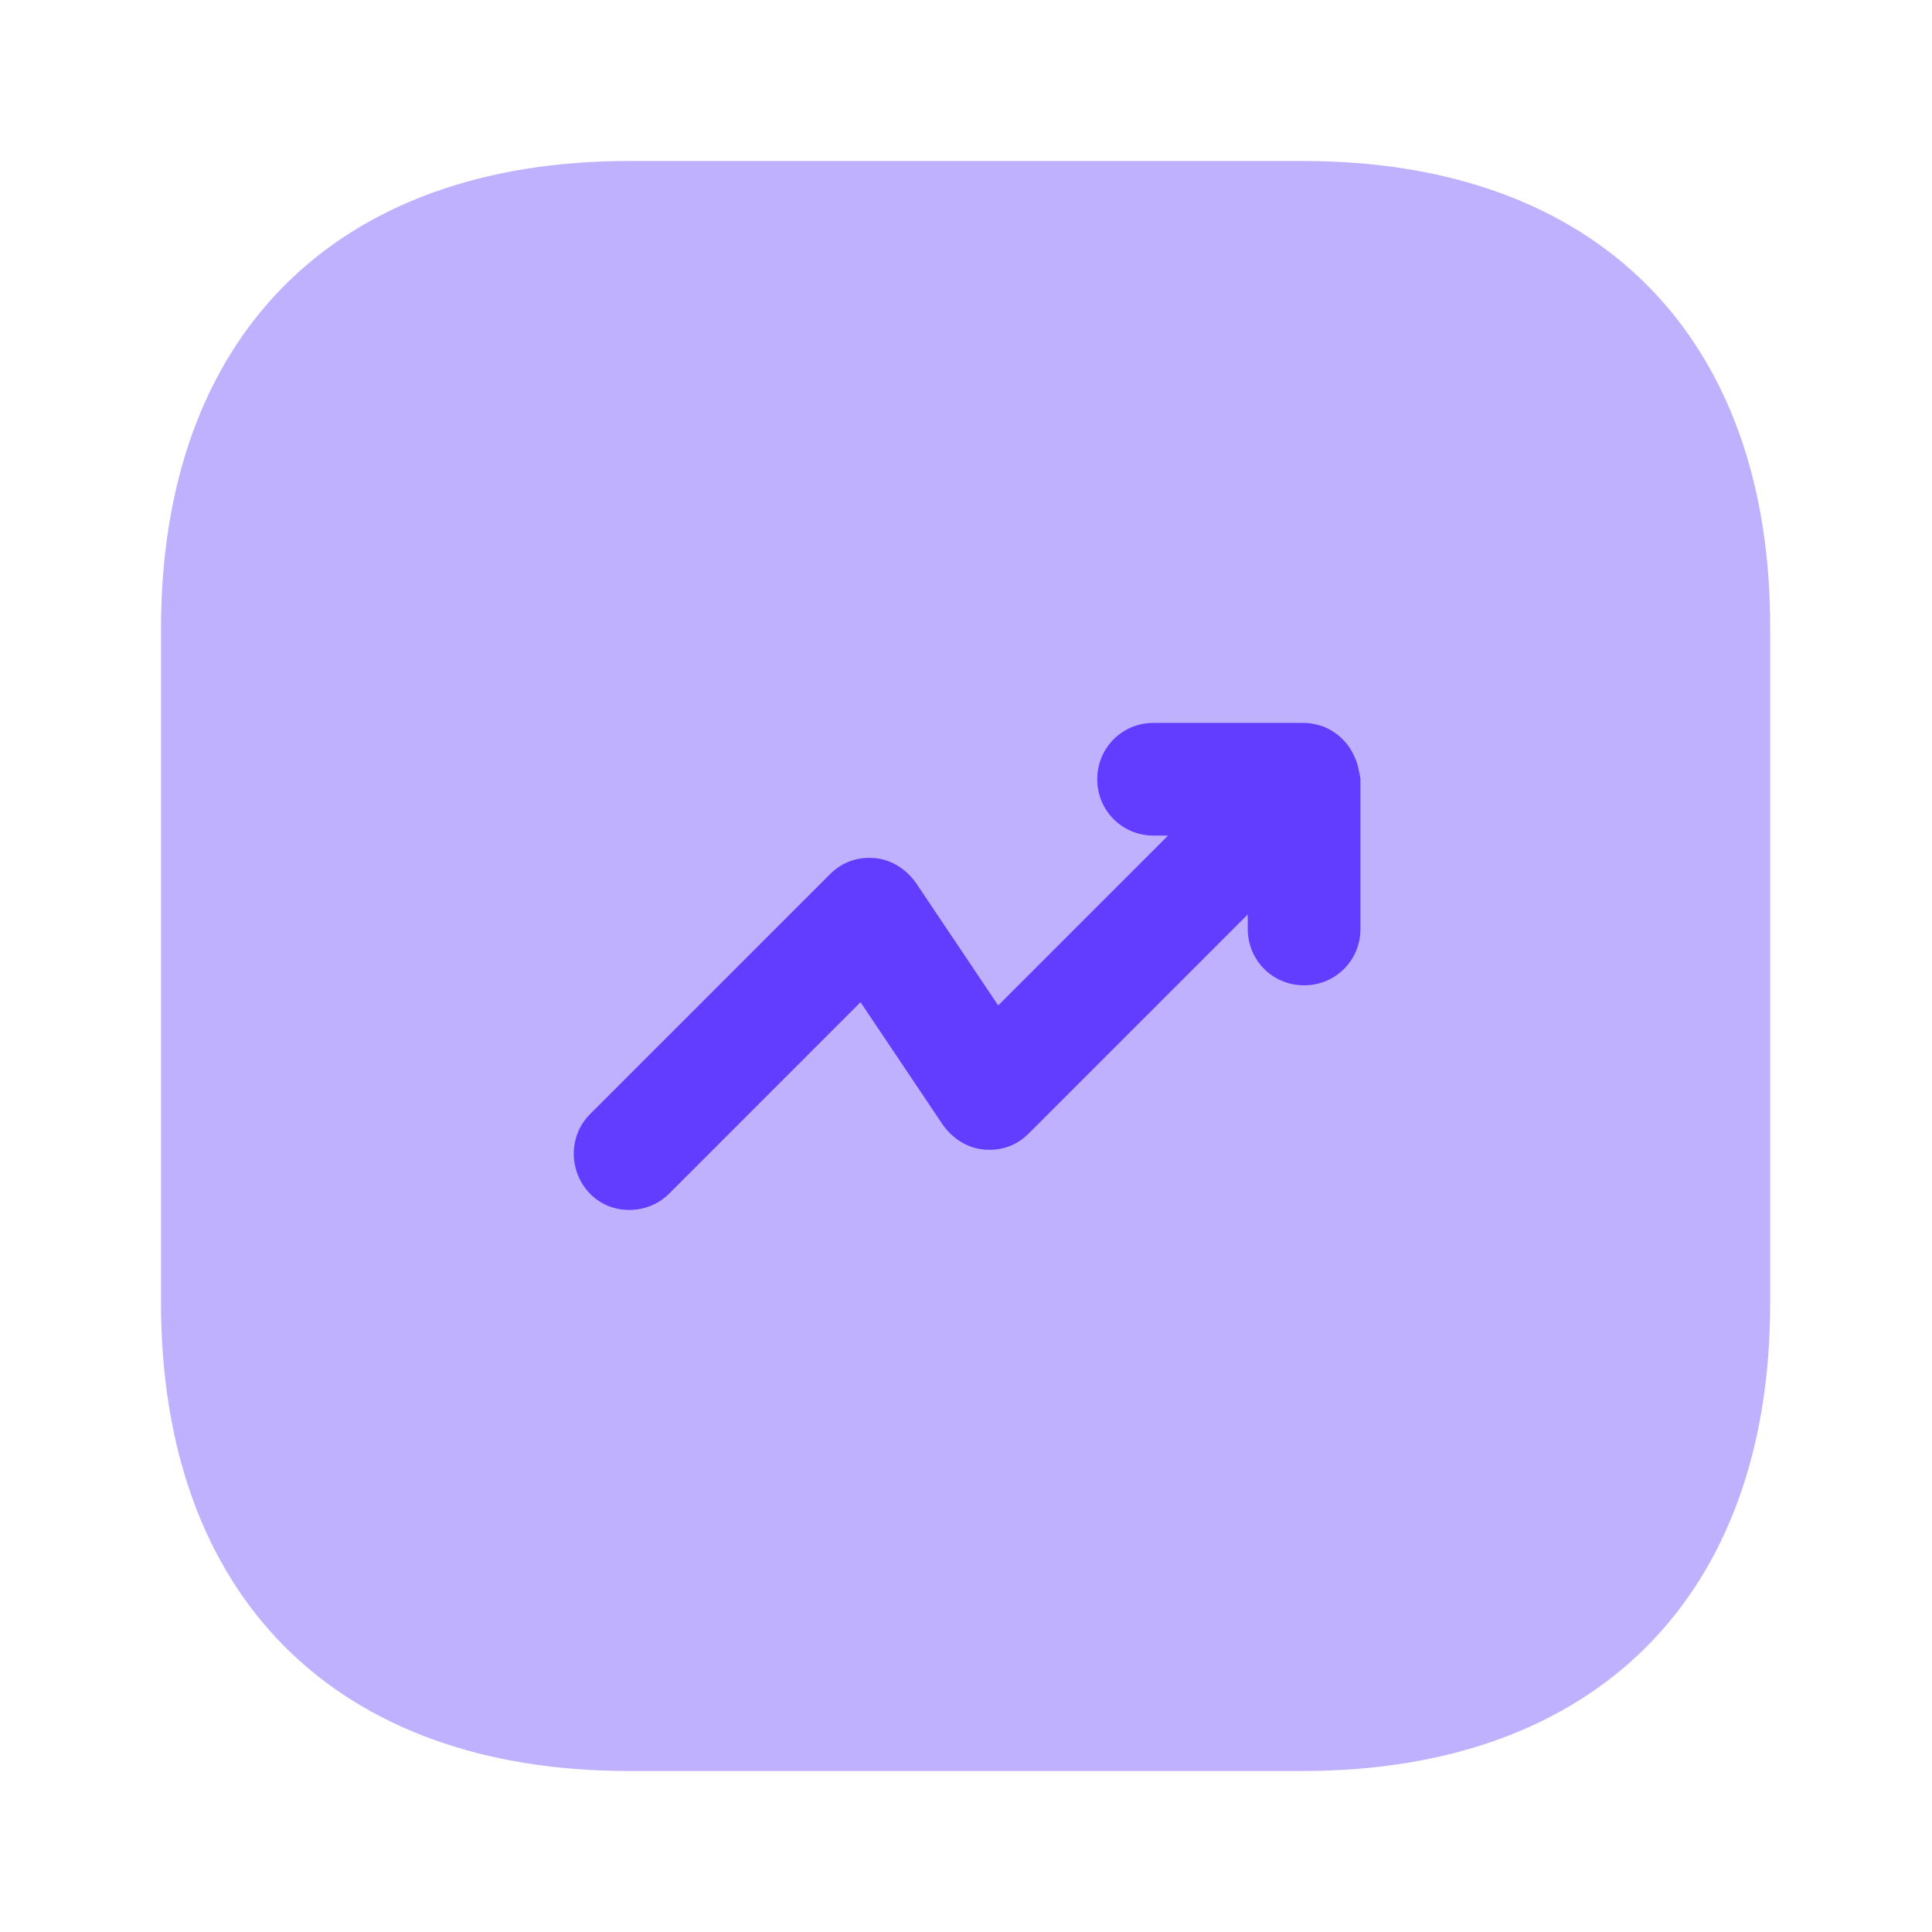
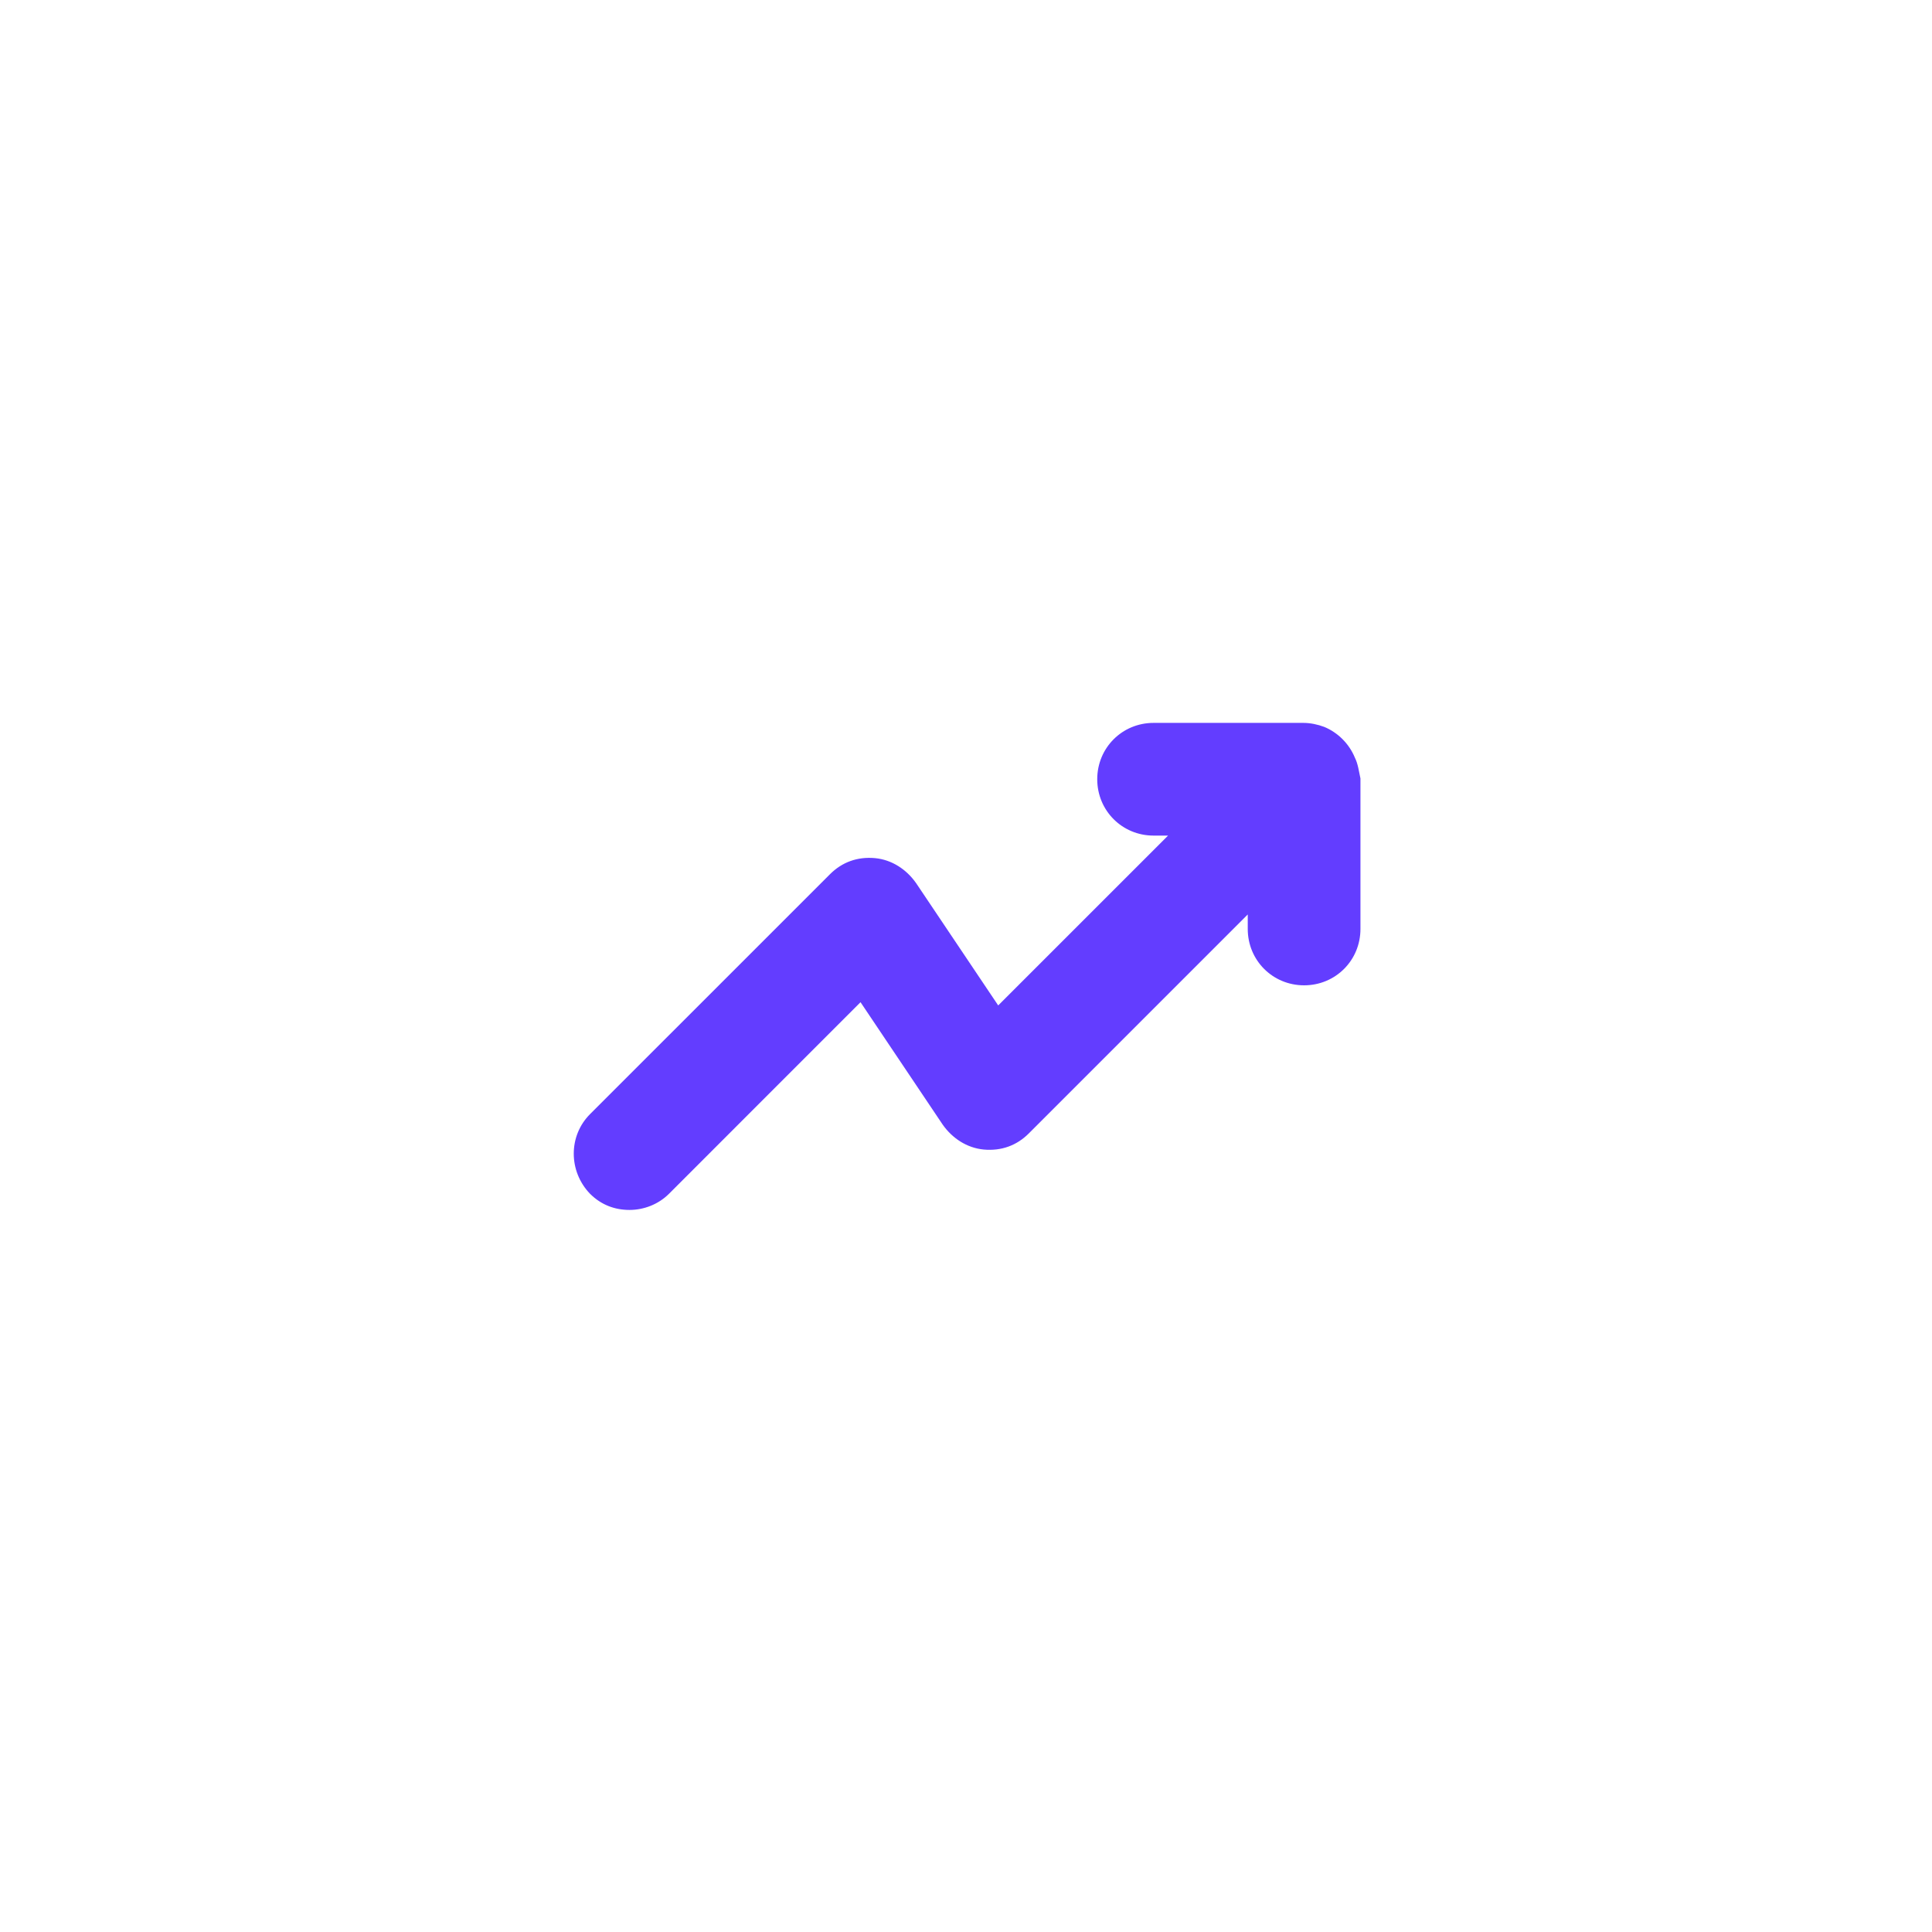
<svg xmlns="http://www.w3.org/2000/svg" width="54" height="54" viewBox="0 0 54 54" fill="none">
-   <path opacity="0.4" d="M36.428 4.5H17.573C9.383 4.5 4.5 9.383 4.5 17.573V36.405C4.5 44.617 9.383 49.5 17.573 49.5H36.405C44.595 49.5 49.477 44.617 49.477 36.428V17.573C49.5 9.383 44.617 4.5 36.428 4.5Z" fill="#633DFF" />
  <path d="M37.867 21.172C37.71 20.79 37.395 20.475 37.013 20.317C36.833 20.25 36.63 20.205 36.428 20.205H32.242C31.365 20.205 30.668 20.902 30.668 21.78C30.668 22.657 31.365 23.355 32.242 23.355H32.648L27.9 28.102L25.605 24.683C25.335 24.3 24.93 24.03 24.457 23.985C23.962 23.94 23.535 24.098 23.198 24.435L16.492 31.14C15.885 31.747 15.885 32.737 16.492 33.367C16.808 33.682 17.19 33.818 17.595 33.818C18 33.818 18.405 33.66 18.698 33.367L24.052 28.012L26.348 31.433C26.617 31.815 27.023 32.085 27.495 32.13C27.99 32.175 28.418 32.017 28.755 31.68L34.875 25.56V25.965C34.875 26.843 35.572 27.54 36.45 27.54C37.328 27.54 38.025 26.843 38.025 25.965V21.758C37.98 21.555 37.958 21.352 37.867 21.172Z" fill="#633DFF" />
</svg>